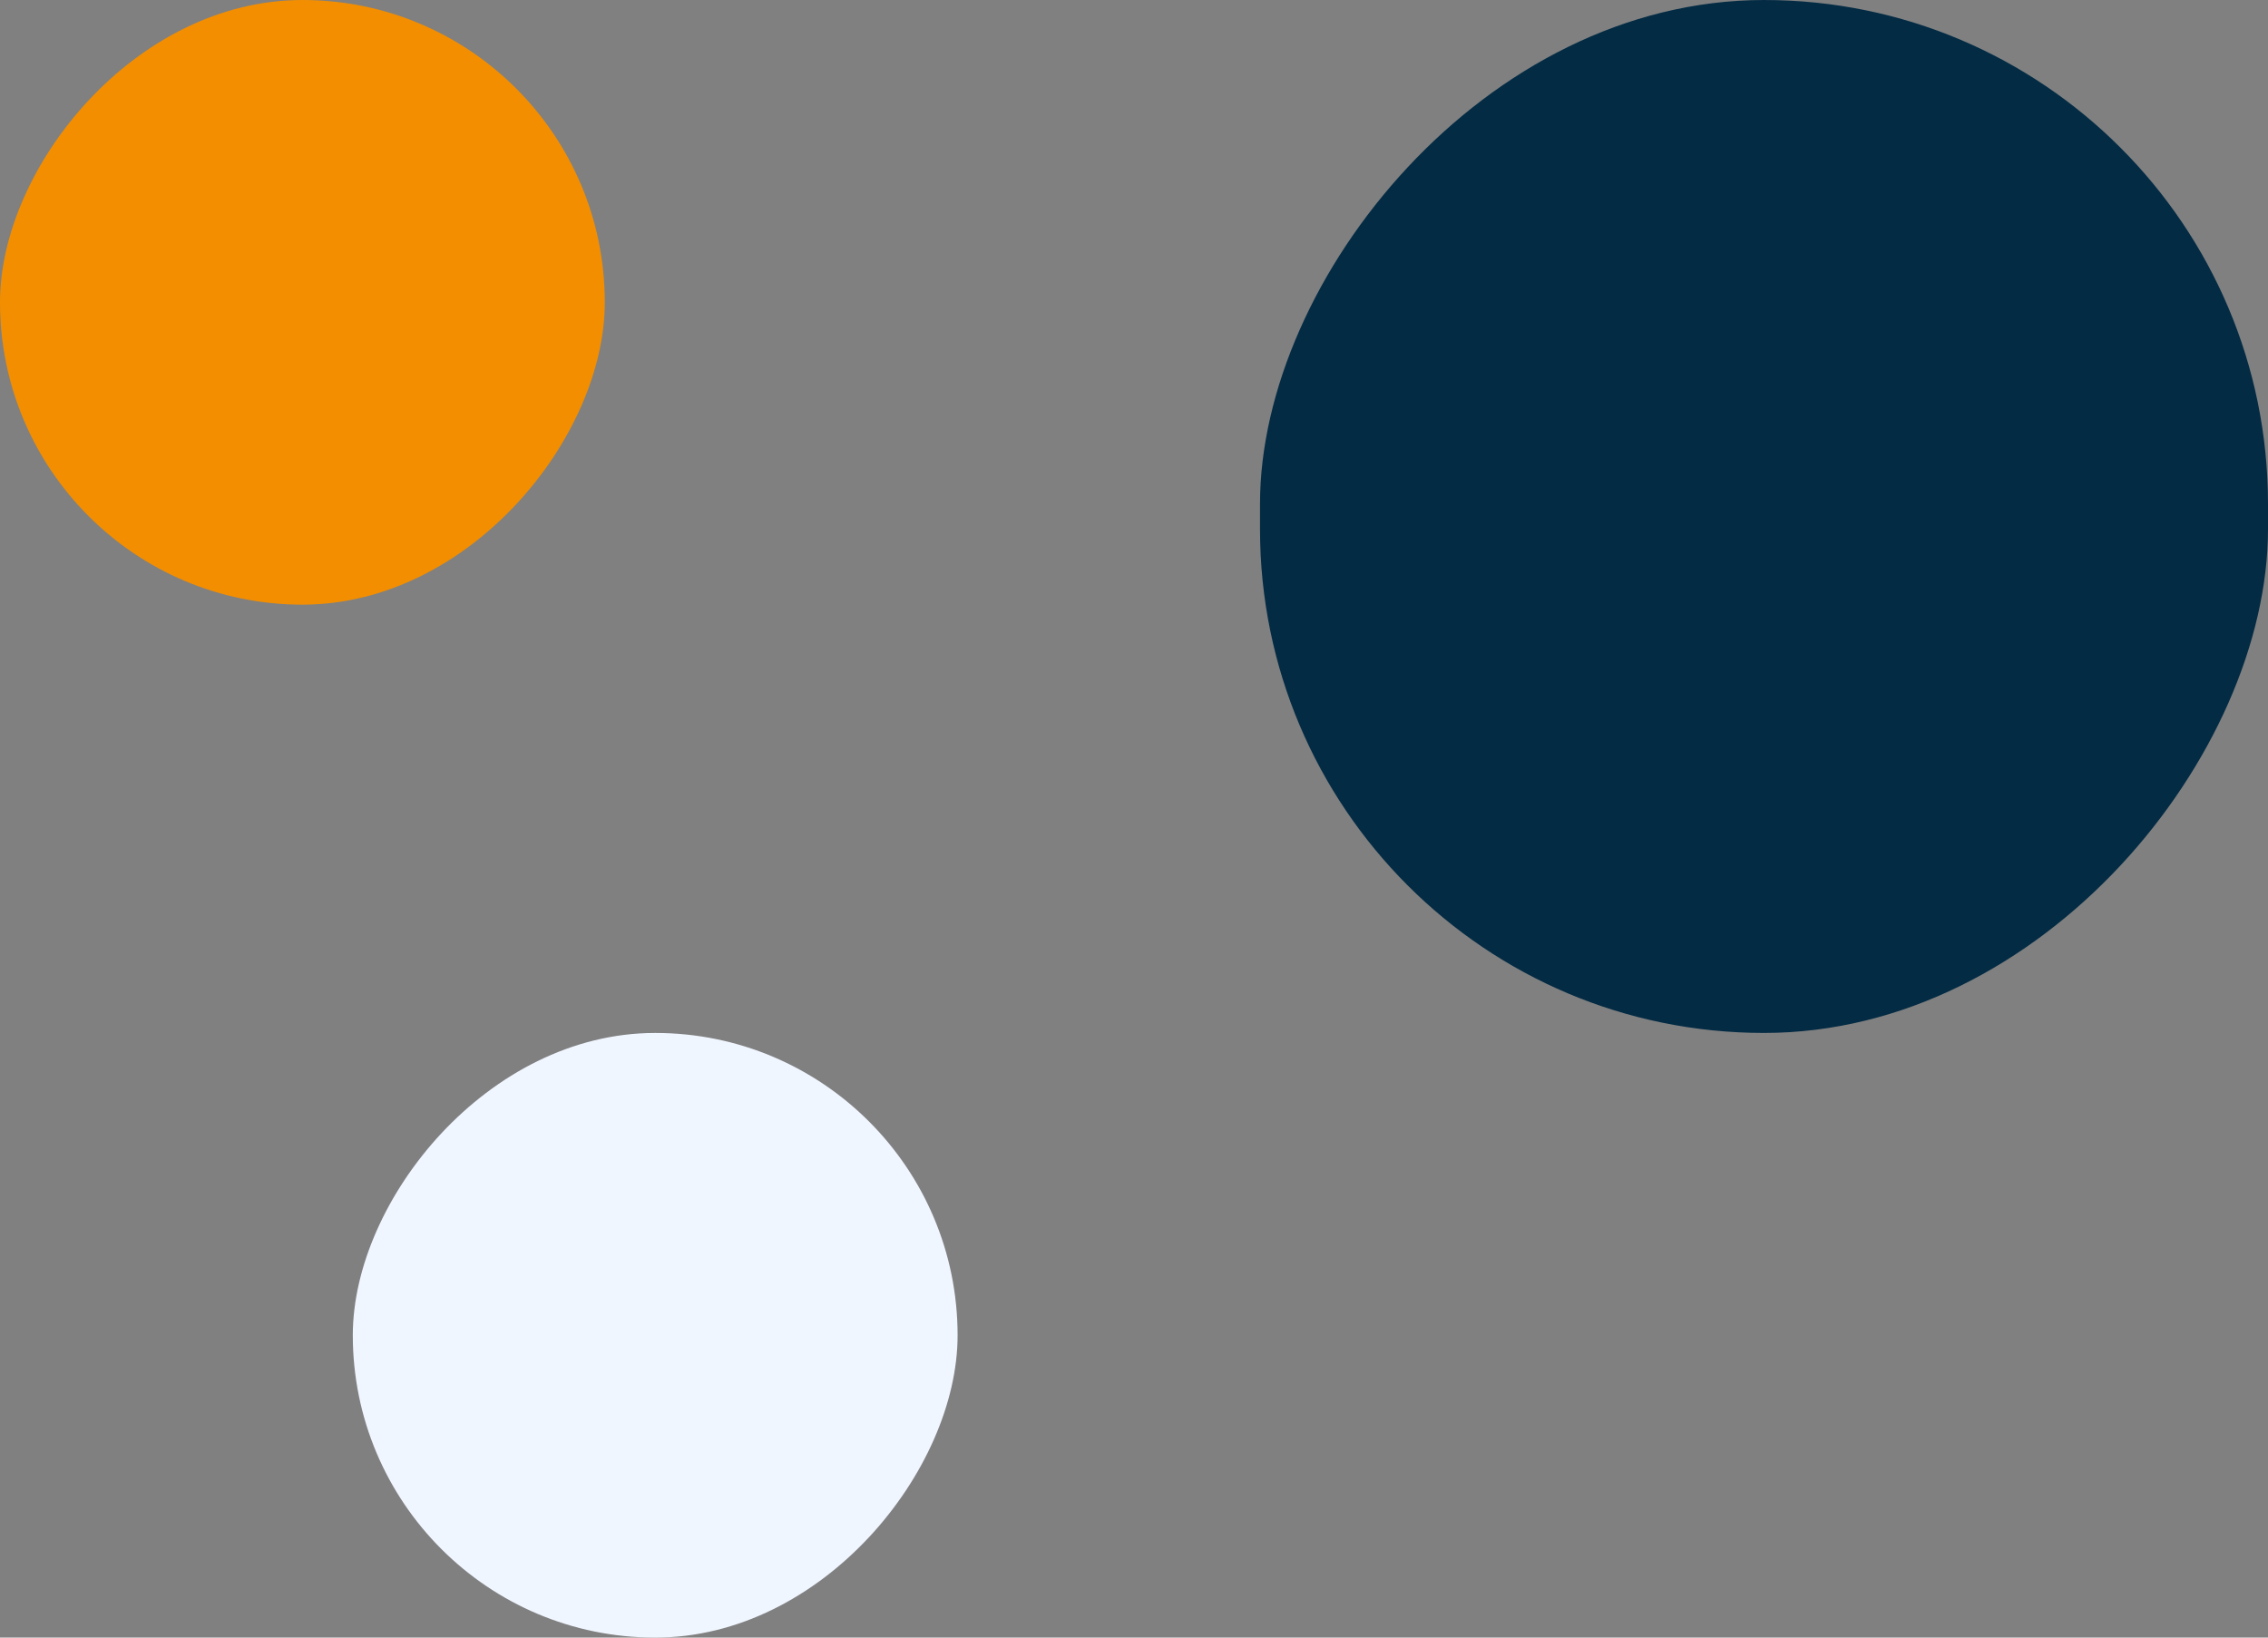
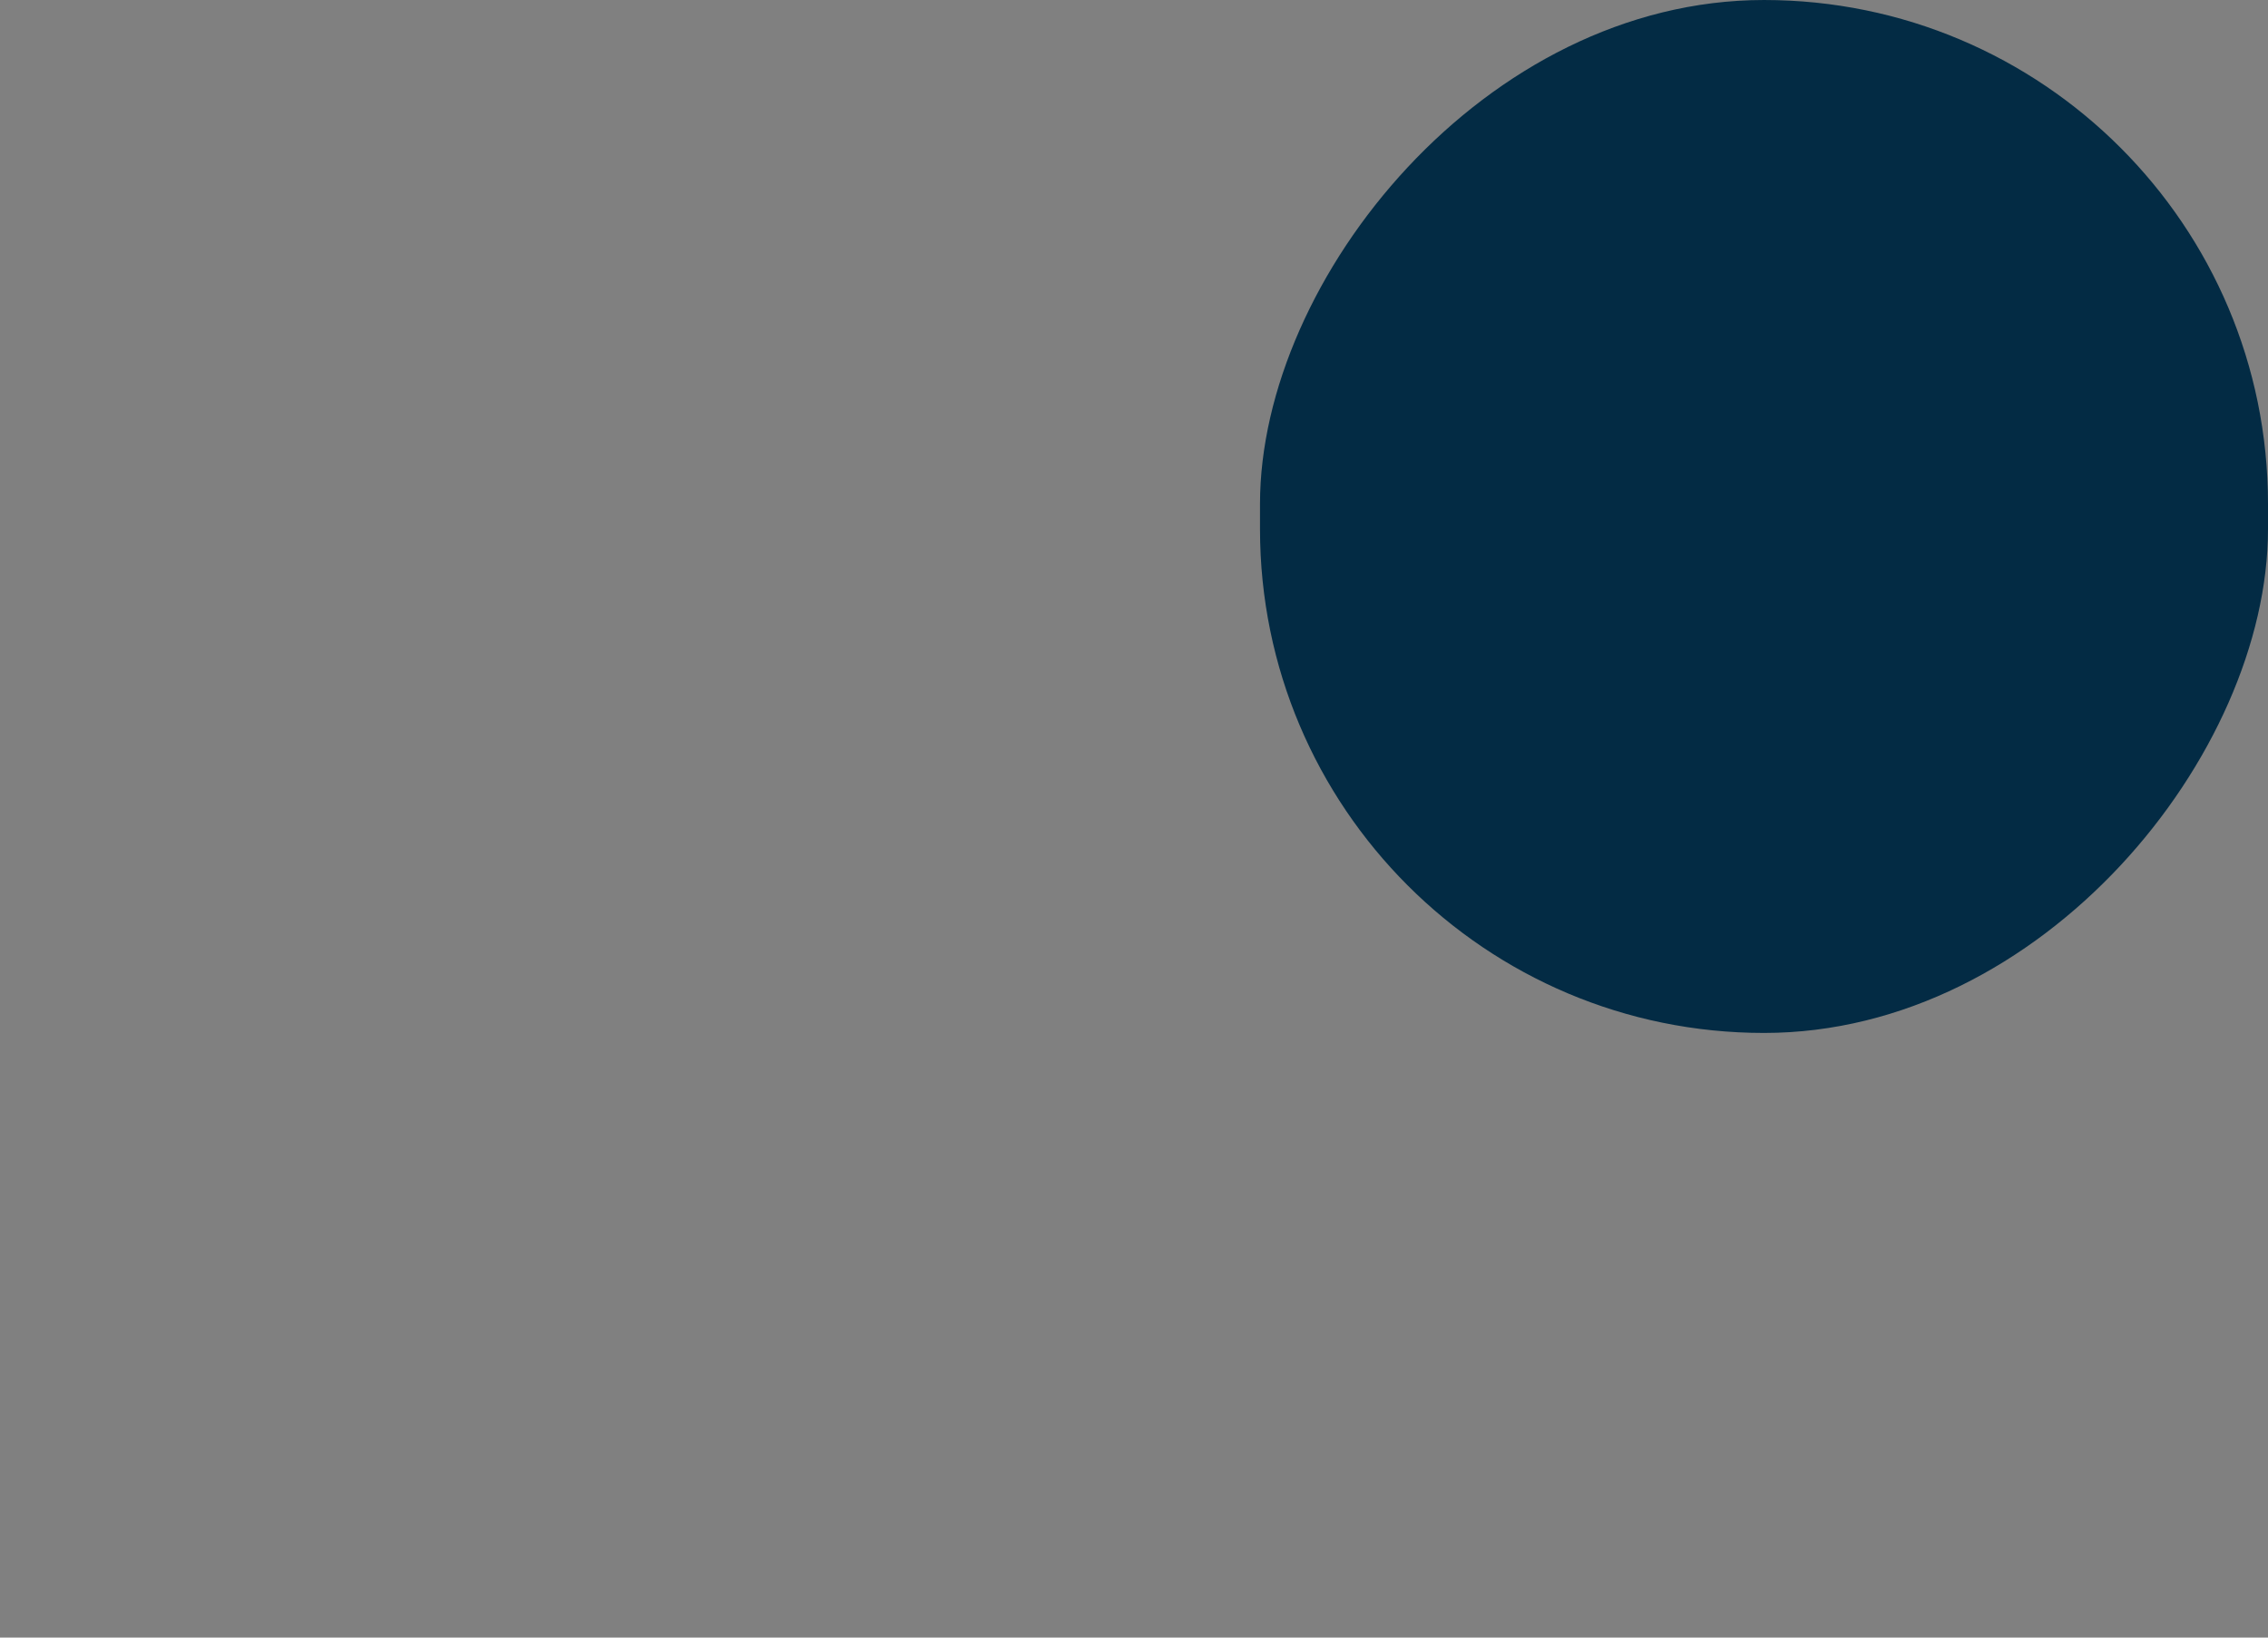
<svg xmlns="http://www.w3.org/2000/svg" width="90" height="65" viewBox="0 0 90 65" fill="none">
  <rect x="0" y="0" width="90" height="65" fill="#808080" stroke="none" />
-   <rect width="24" height="24" rx="12" transform="matrix(1 0 0 -1 14 65)" fill="#F0F6FF" />
-   <rect width="24" height="24" rx="12" transform="matrix(1 0 0 -1 0 24)" fill="#F38E00" />
  <rect width="40" height="41" rx="20" transform="matrix(1 0 0 -1 50 41)" fill="#032B44" />
</svg>